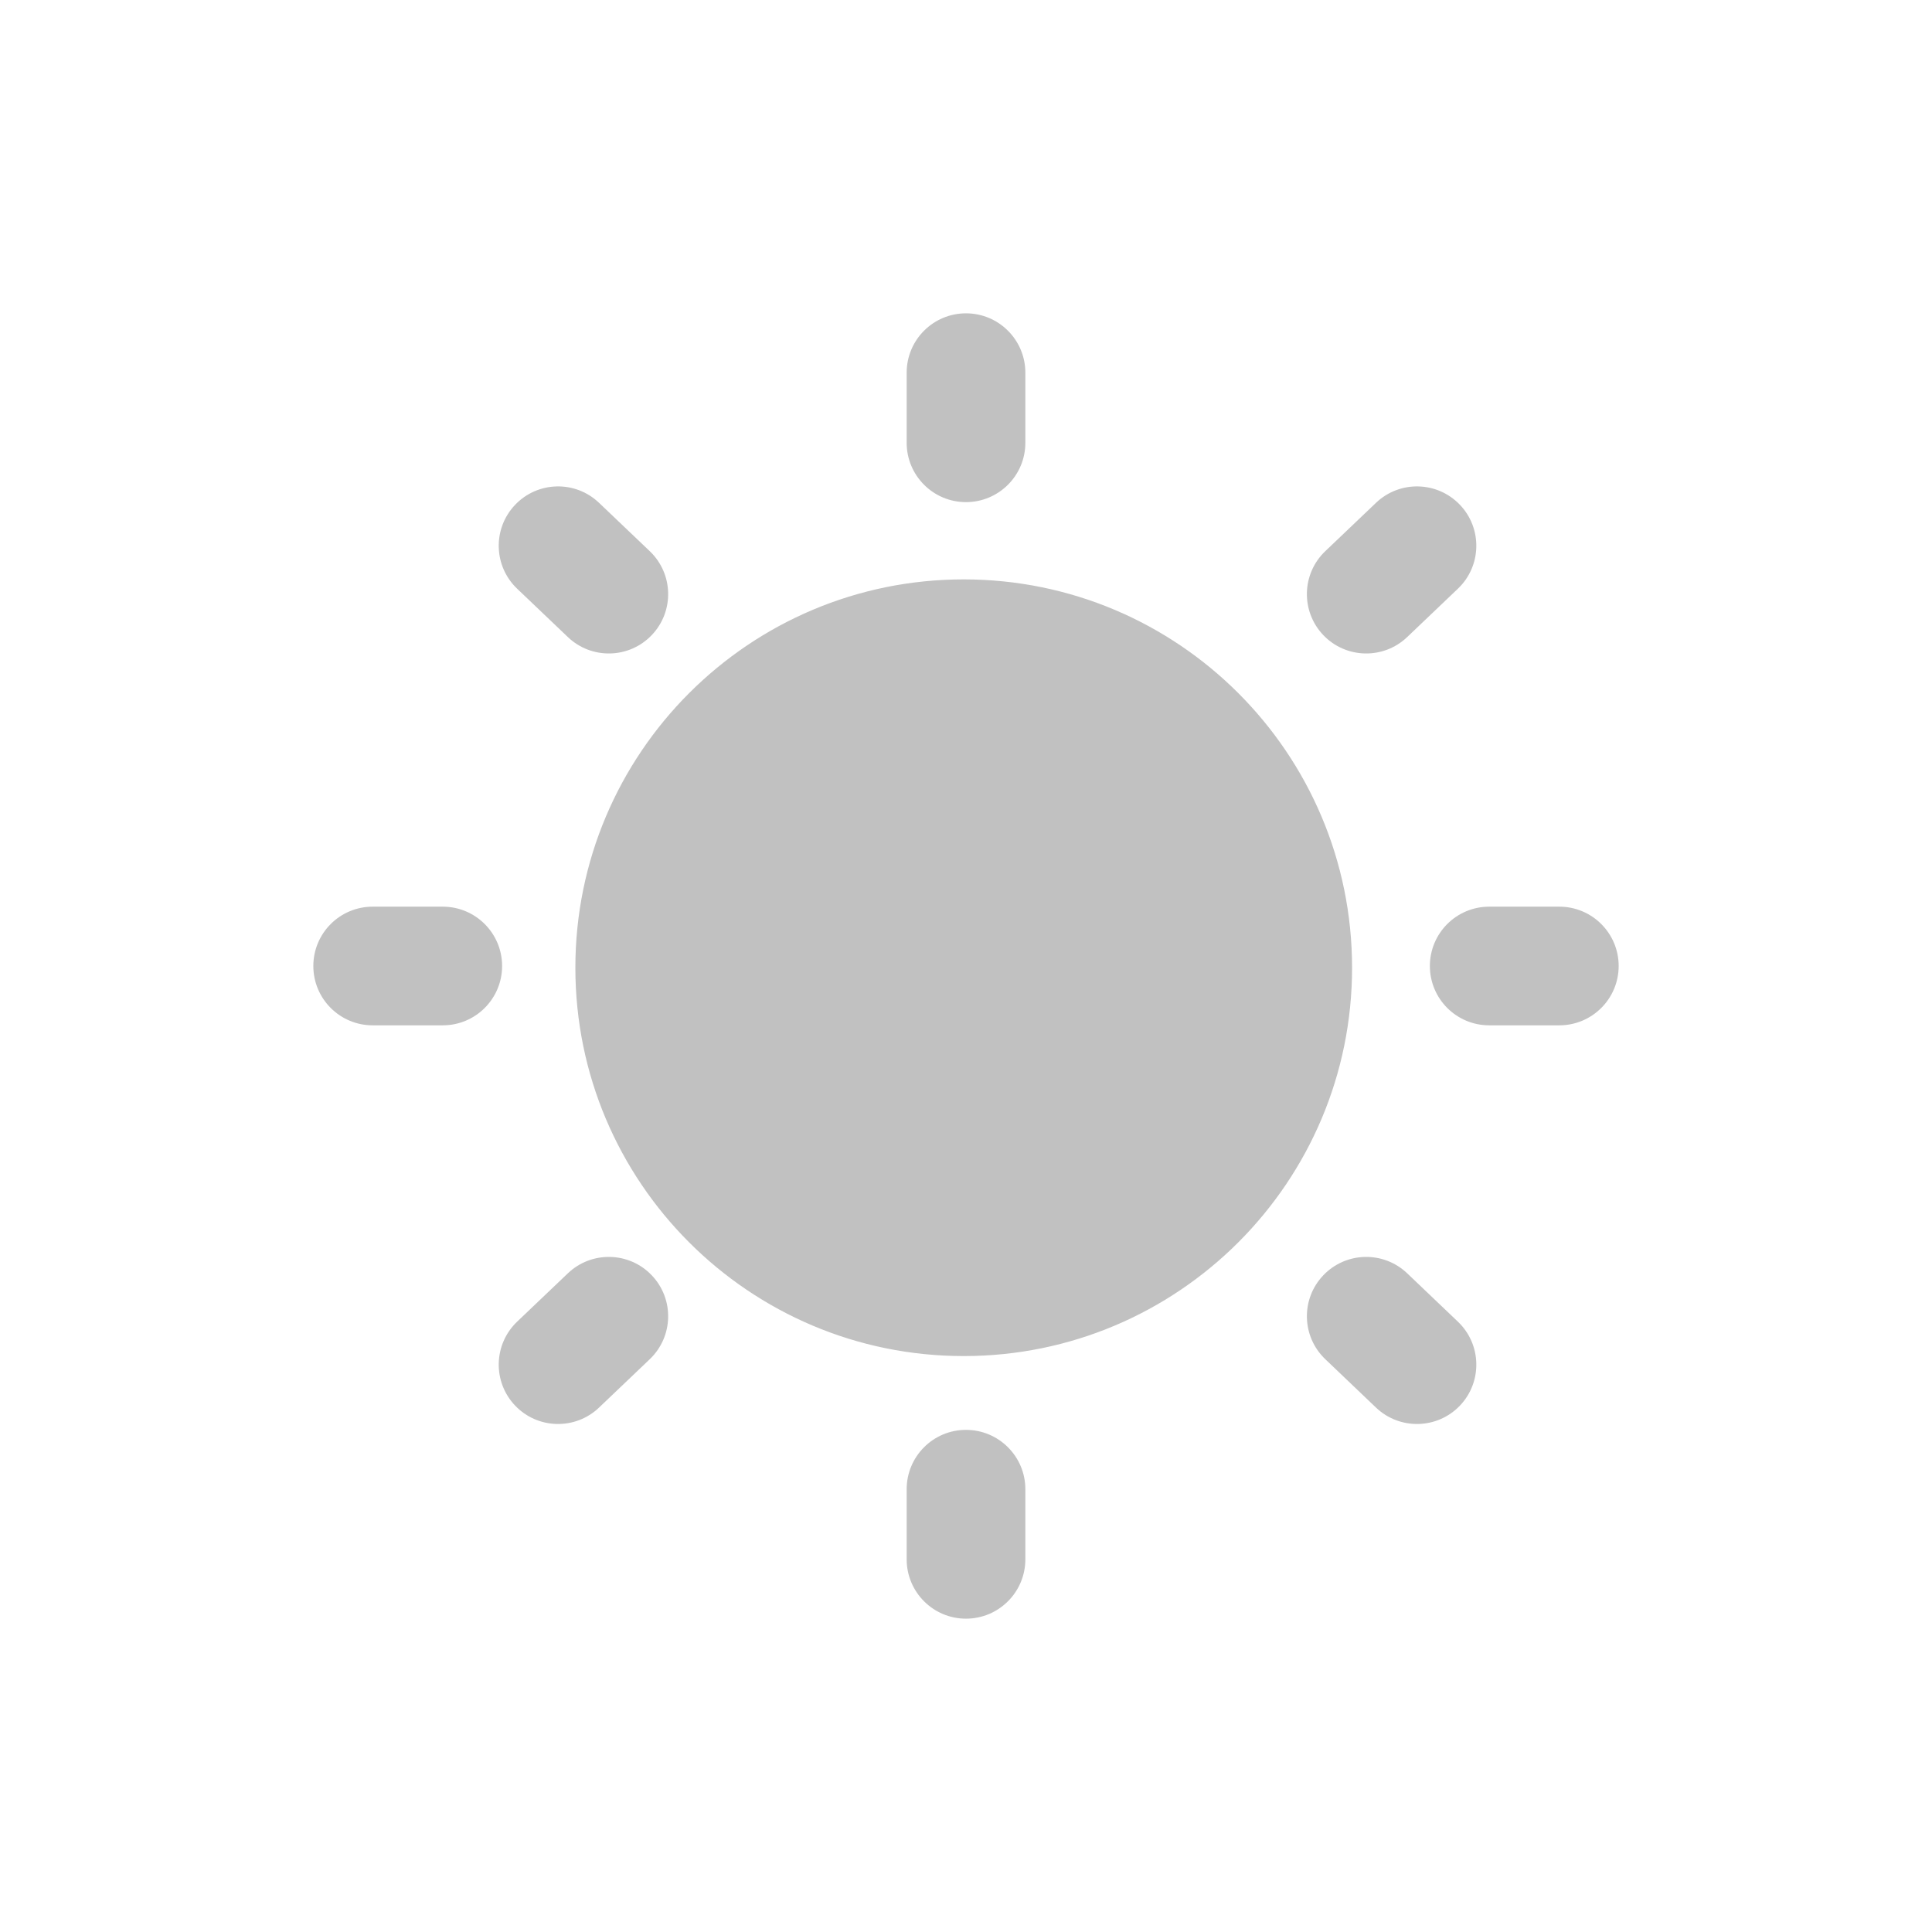
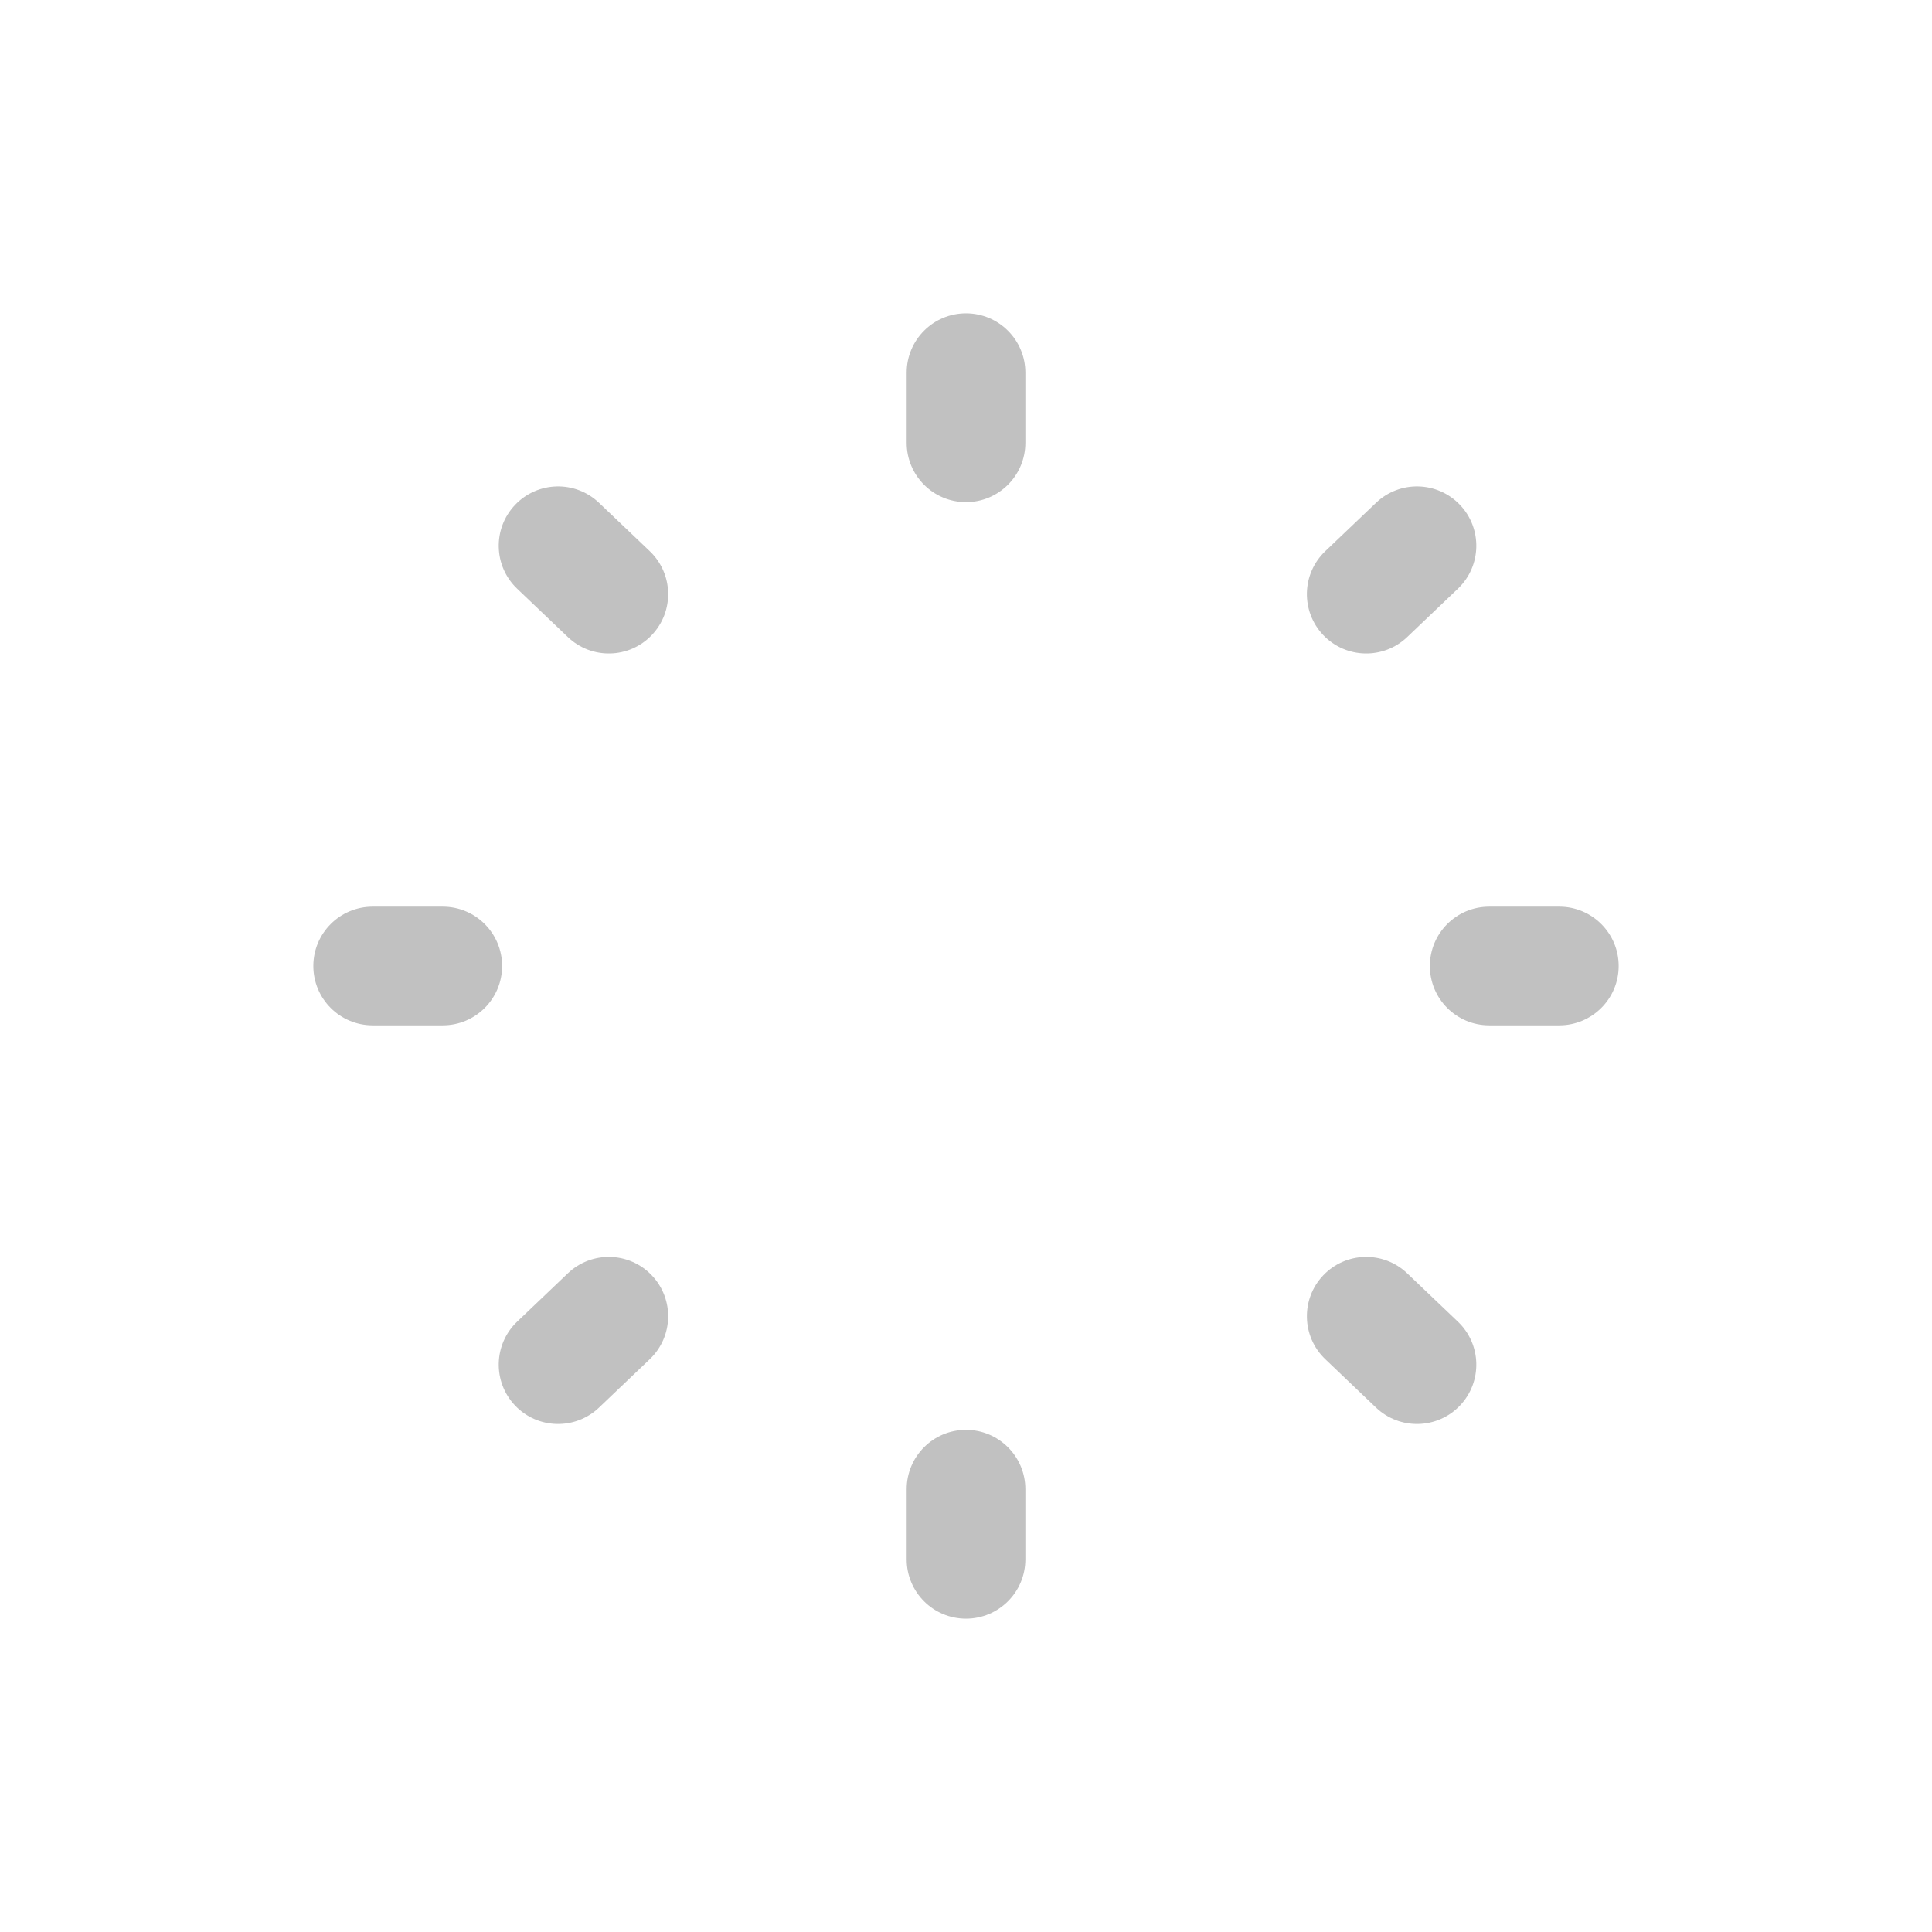
<svg xmlns="http://www.w3.org/2000/svg" xml:space="preserve" width="10mm" height="10mm" version="1.1" shape-rendering="geometricPrecision" text-rendering="geometricPrecision" image-rendering="optimizeQuality" fill-rule="evenodd" clip-rule="evenodd" viewBox="0 0 1000000 1000000">
  <g id="Слой_x0020_1">
-     <path fill="#C1C1C1" fill-rule="nonzero" d="M699830 500900c0,111010 -90000,201000 -201020,201000 -111010,0 -201000,-89990 -201000,-201000 0,-111000 89990,-201010 201000,-201010 111020,0 201020,90010 201020,201010zm12400 -240650c12280,-11710 31720,-11240 43430,1040l0 0c11700,12280 11240,31710 -1040,43410l-26270 25050c-12280,11700 -31710,11250 -43420,-1030l0 0c-11700,-12280 -11240,-31720 1030,-43430l26270 -25040zm-418300 398810c12270,-11700 31720,-11240 43420,1040l0 0c11710,12270 11240,31710 -1030,43420l-26270 25050c-12270,11700 -31720,11240 -43420,-1030l0 0c-11710,-12290 -11240,-31720 1030,-43440l26270 -25040zm16120 -398810c-12270,-11710 -31720,-11240 -43420,1040l0 0c-11710,12280 -11240,31710 1030,43410l26270 25050c12270,11700 31720,11250 43420,-1030l0 0c11710,-12280 11240,-31720 -1030,-43430l-26270 -25040zm418300 398810c-12280,-11700 -31710,-11240 -43420,1040l0 0c-11700,12270 -11240,31710 1040,43420l26250 25050c12290,11700 31730,11240 43440,-1030l0 0c11700,-12290 11240,-31720 -1050,-43440l-26260 -25040zm-535460 -189770c-16970,0 -30710,13750 -30710,30710l0 0c0,16960 13740,30710 30710,30710l36280 0c16960,0 30720,-13750 30720,-30710l0 0c0,-16960 -13760,-30710 -30720,-30710l-36280 0zm577920 0c-16970,0 -30710,13750 -30710,30710l0 0c0,16960 13740,30710 30710,30710l36280 0c16960,0 30730,-13750 30730,-30710l0 0c0,-16960 -13770,-30710 -30730,-30710l-36280 0zm-240090 337810c0,16970 -13770,30720 -30730,30720l0 0c-16960,0 -30700,-13750 -30700,-30720l0 -36280c0,-16960 13740,-30720 30700,-30720l0 0c16960,0 30730,13760 30730,30720l0 36280zm0 -577920c0,16970 -13770,30720 -30730,30720l0 0c-16960,0 -30700,-13750 -30700,-30720l0 -36280c0,-16960 13740,-30720 30700,-30720l0 0c16960,0 30730,13760 30730,30720l0 36280z" />
+     <path fill="#C1C1C1" fill-rule="nonzero" d="M699830 500900zm12400 -240650c12280,-11710 31720,-11240 43430,1040l0 0c11700,12280 11240,31710 -1040,43410l-26270 25050c-12280,11700 -31710,11250 -43420,-1030l0 0c-11700,-12280 -11240,-31720 1030,-43430l26270 -25040zm-418300 398810c12270,-11700 31720,-11240 43420,1040l0 0c11710,12270 11240,31710 -1030,43420l-26270 25050c-12270,11700 -31720,11240 -43420,-1030l0 0c-11710,-12290 -11240,-31720 1030,-43440l26270 -25040zm16120 -398810c-12270,-11710 -31720,-11240 -43420,1040l0 0c-11710,12280 -11240,31710 1030,43410l26270 25050c12270,11700 31720,11250 43420,-1030l0 0c11710,-12280 11240,-31720 -1030,-43430l-26270 -25040zm418300 398810c-12280,-11700 -31710,-11240 -43420,1040l0 0c-11700,12270 -11240,31710 1040,43420l26250 25050c12290,11700 31730,11240 43440,-1030l0 0c11700,-12290 11240,-31720 -1050,-43440l-26260 -25040zm-535460 -189770c-16970,0 -30710,13750 -30710,30710l0 0c0,16960 13740,30710 30710,30710l36280 0c16960,0 30720,-13750 30720,-30710l0 0c0,-16960 -13760,-30710 -30720,-30710l-36280 0zm577920 0c-16970,0 -30710,13750 -30710,30710l0 0c0,16960 13740,30710 30710,30710l36280 0c16960,0 30730,-13750 30730,-30710l0 0c0,-16960 -13770,-30710 -30730,-30710l-36280 0zm-240090 337810c0,16970 -13770,30720 -30730,30720l0 0c-16960,0 -30700,-13750 -30700,-30720l0 -36280c0,-16960 13740,-30720 30700,-30720l0 0c16960,0 30730,13760 30730,30720l0 36280zm0 -577920c0,16970 -13770,30720 -30730,30720l0 0c-16960,0 -30700,-13750 -30700,-30720l0 -36280c0,-16960 13740,-30720 30700,-30720l0 0c16960,0 30730,13760 30730,30720l0 36280z" />
  </g>
</svg>